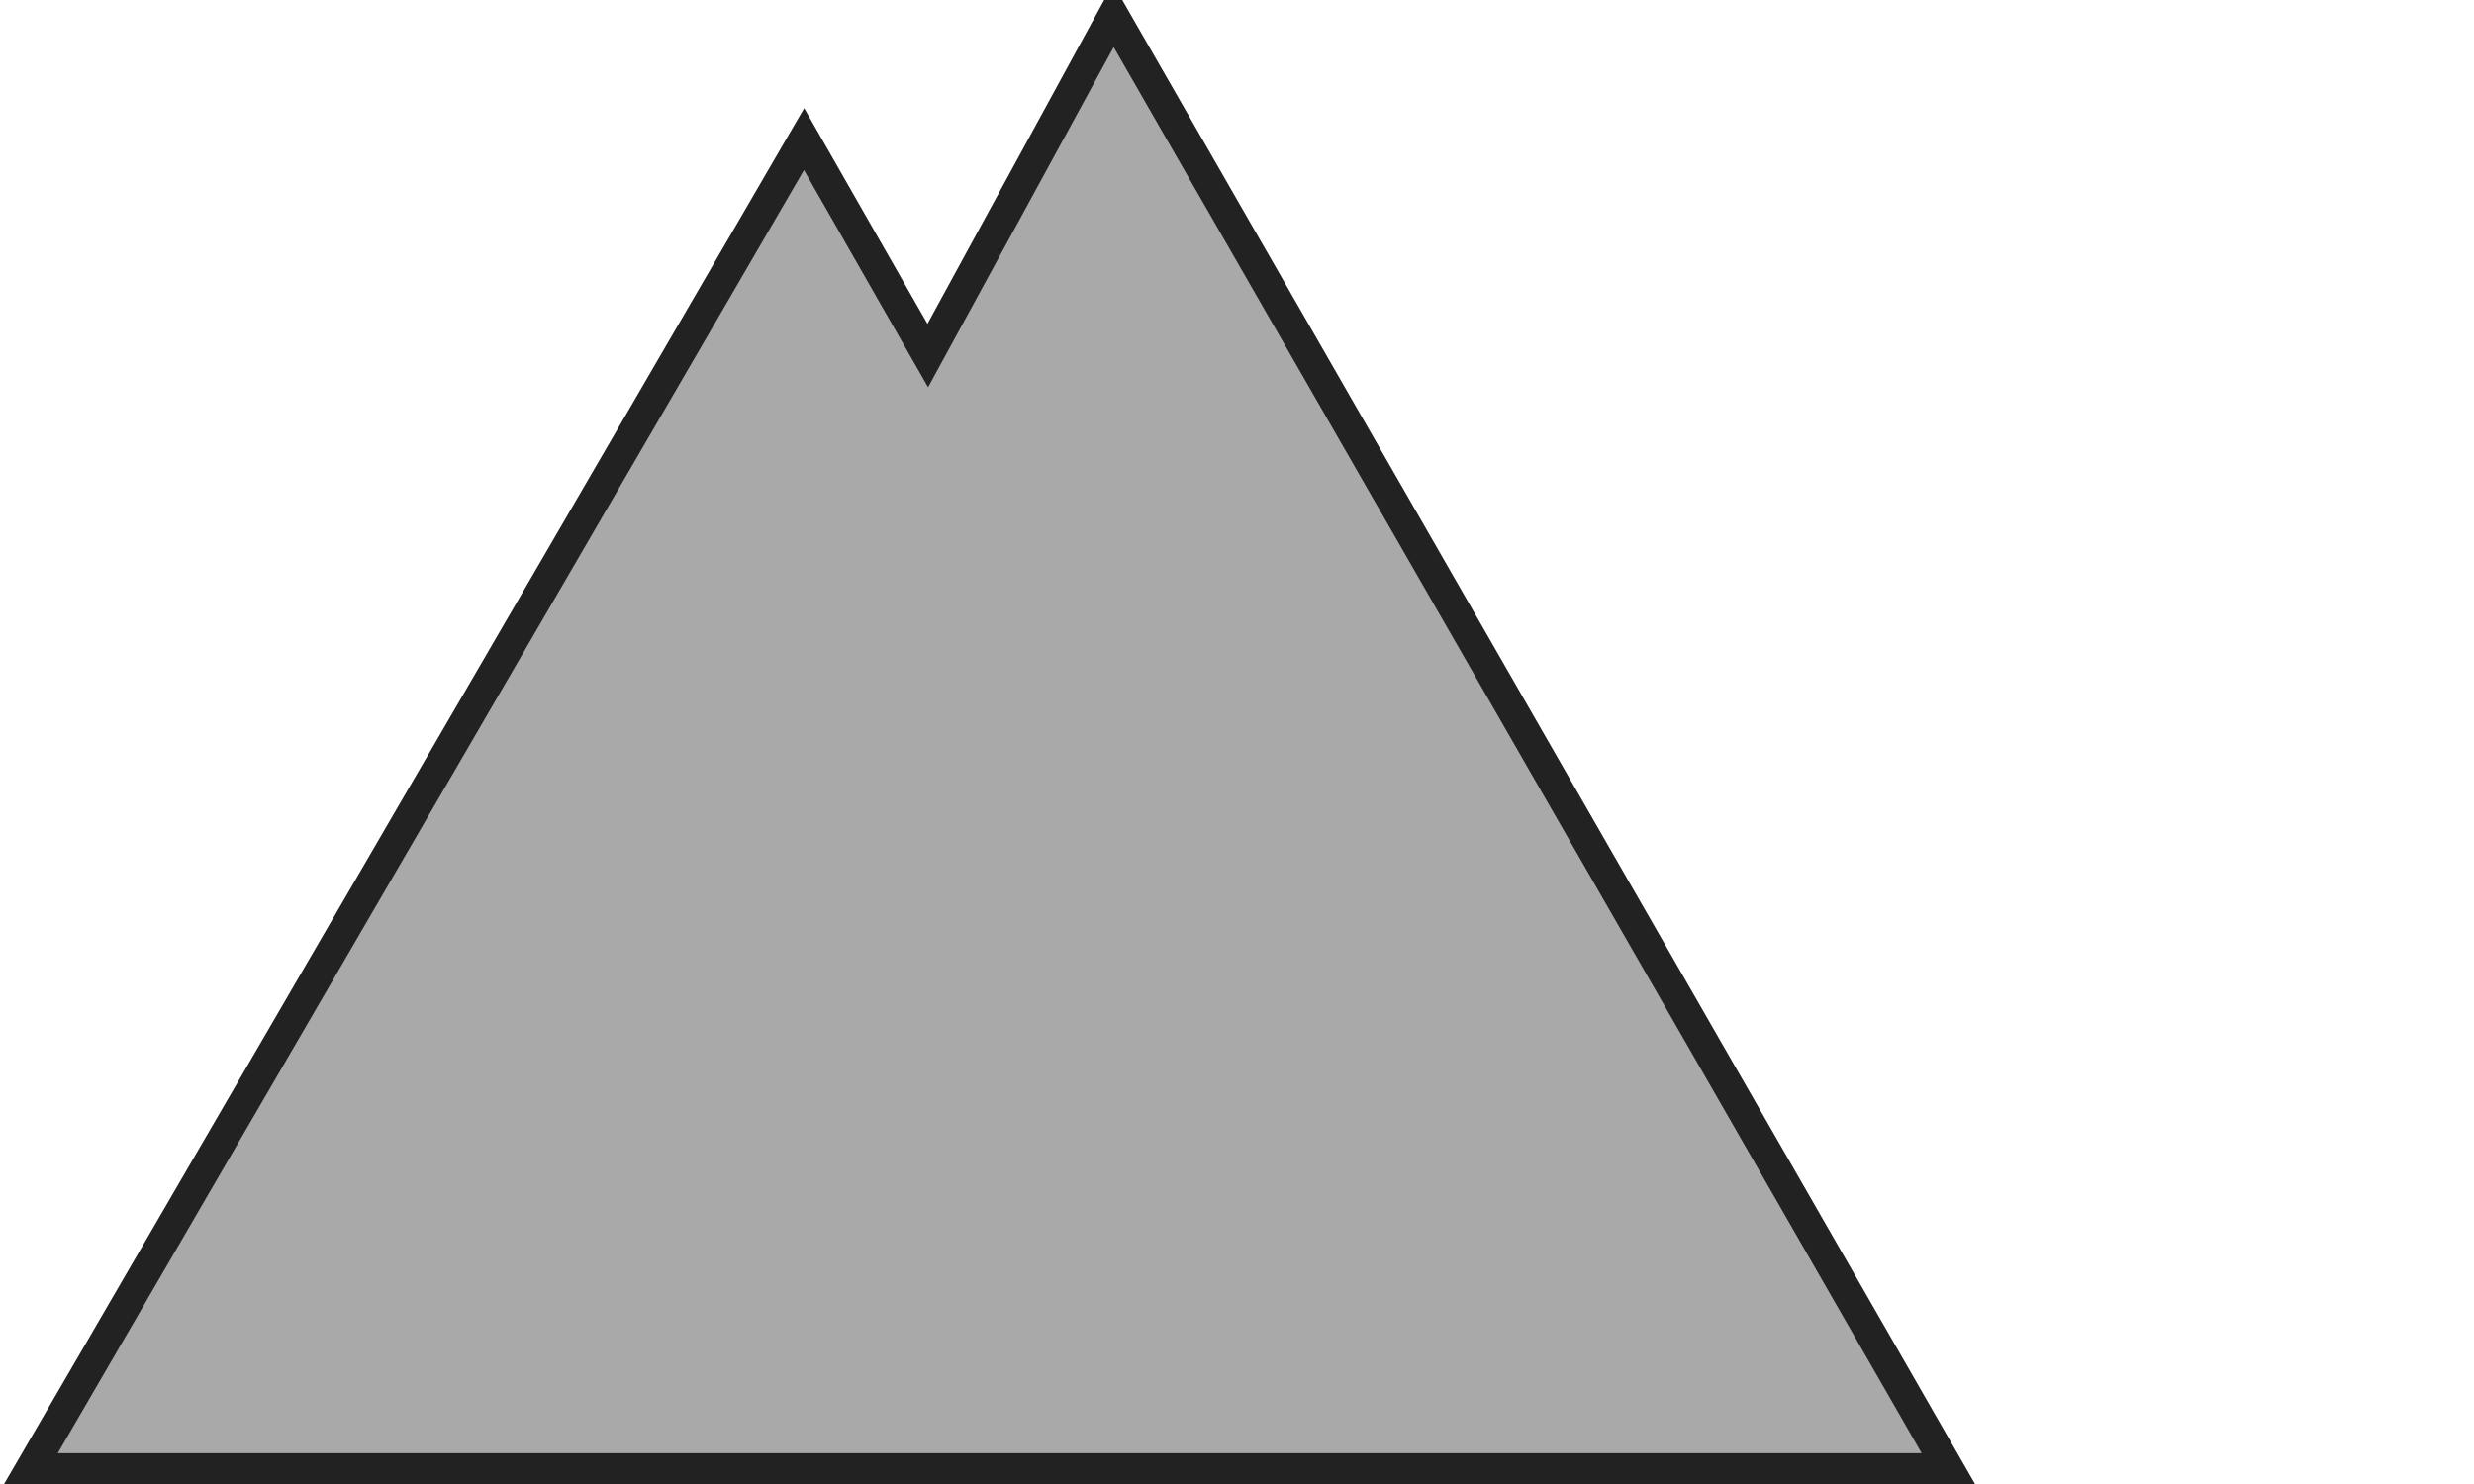
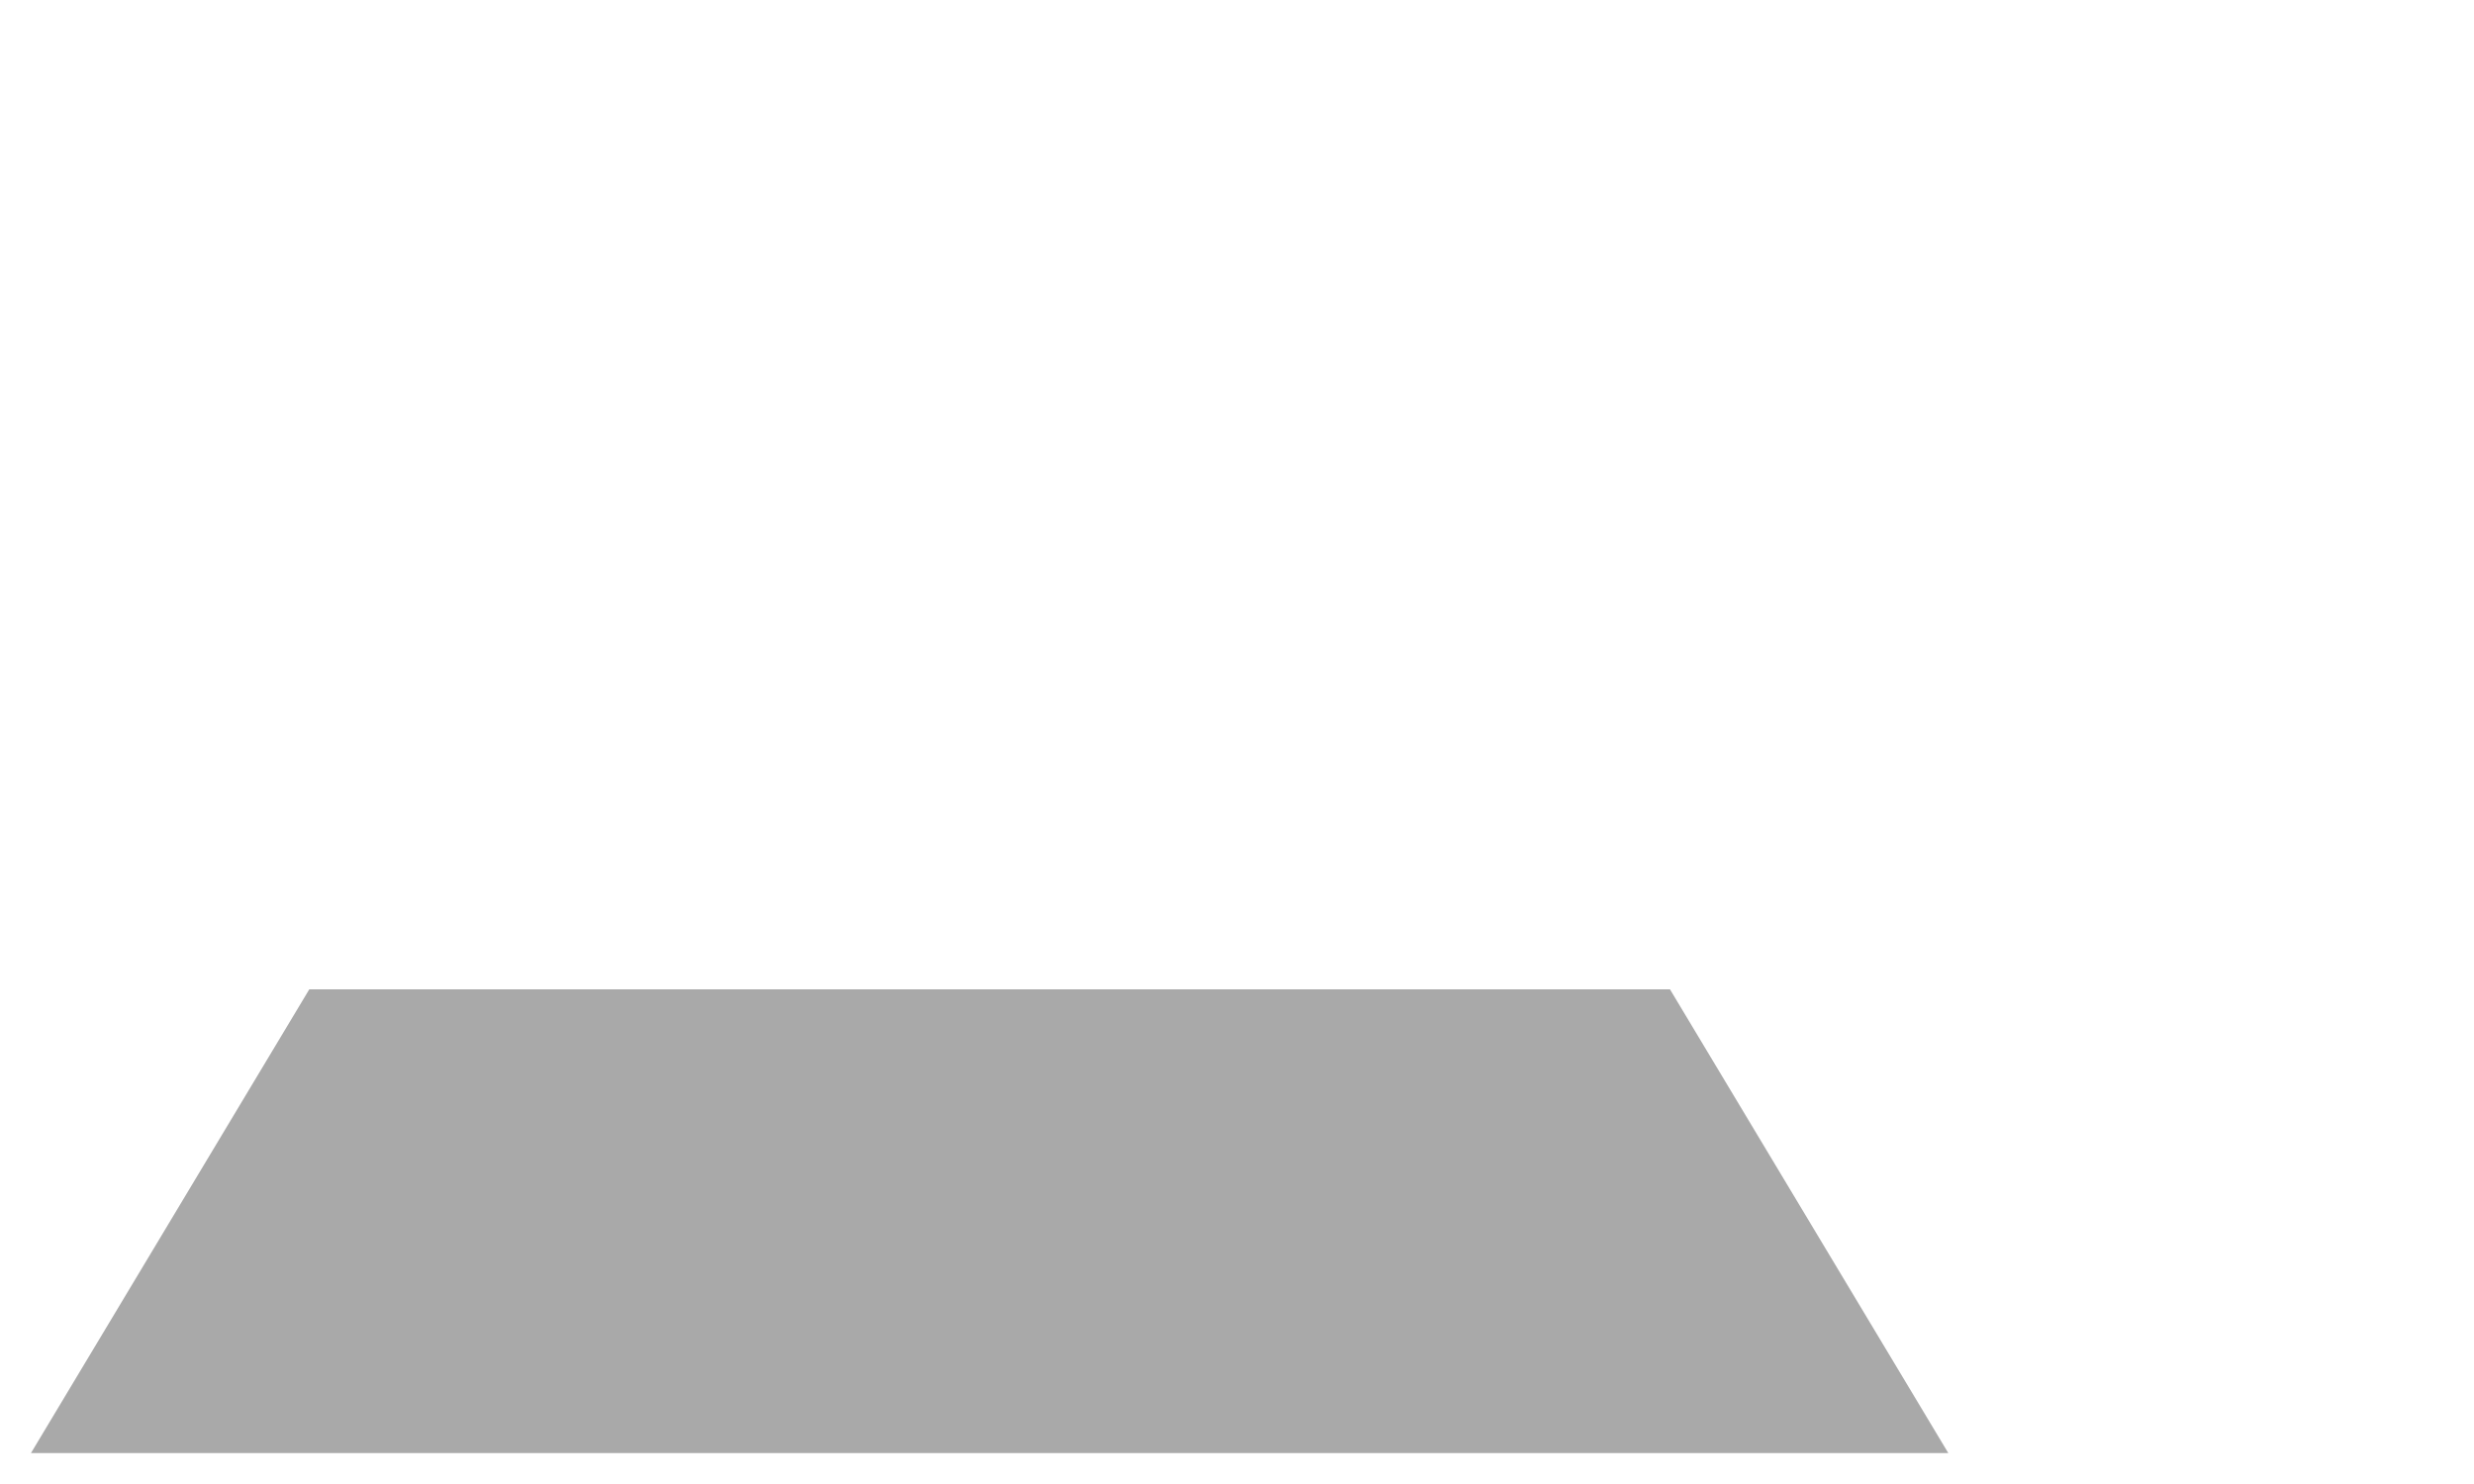
<svg xmlns="http://www.w3.org/2000/svg" version="1.1" id="Layer_1" x="0px" y="0px" width="80px" height="48px" viewBox="0 0 80 48" enable-background="new 0 0 80 48" xml:space="preserve">
  <title>levels_all</title>
  <desc>Created with Sketch.</desc>
  <g id="Picto-Export">
    <g id="Levels" transform="translate(-20, -224)">
      <g id="Blues" transform="translate(20, 20)">
        <g id="levels_all" transform="translate(0, 204)">
          <polygon id="Bottom" fill="#A9A9A9" points="1.001,47 10.001,32 54.001,32 63.001,47     " />
-           <polygon id="Middle" fill="#A9A9A9" points="9.001,33 19.001,16 45.001,16 55.001,33     " />
-           <polygon id="Top" fill="#A9A9A9" points="19.001,17 26.001,5 30.001,11 36.001,1 45.001,17     " />
-           <path id="Mountain" fill="none" stroke="#222222" d="M63.001,47.5l-27-47l-6,11l-4-7l-25,43H63.001z" />
        </g>
      </g>
    </g>
  </g>
</svg>